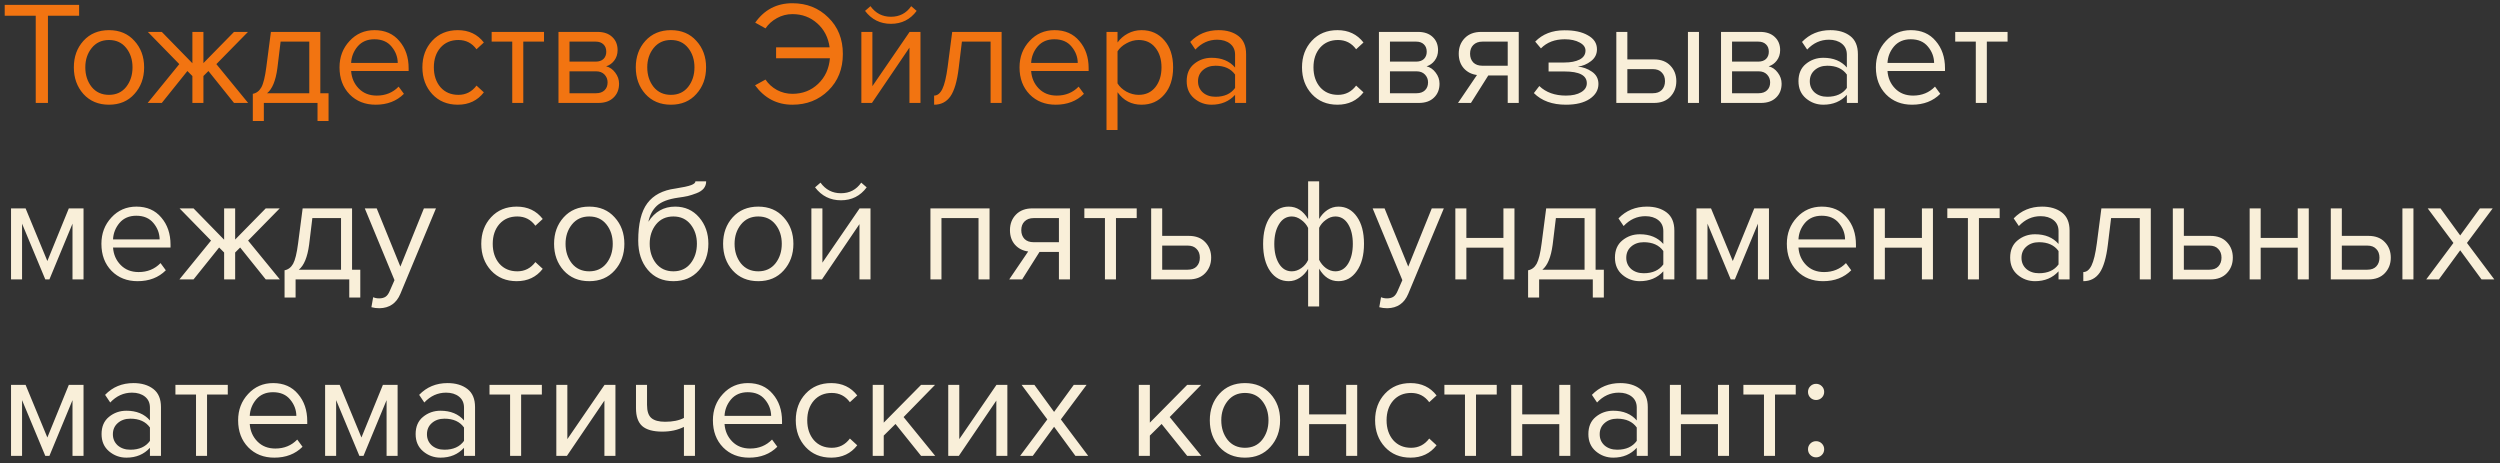
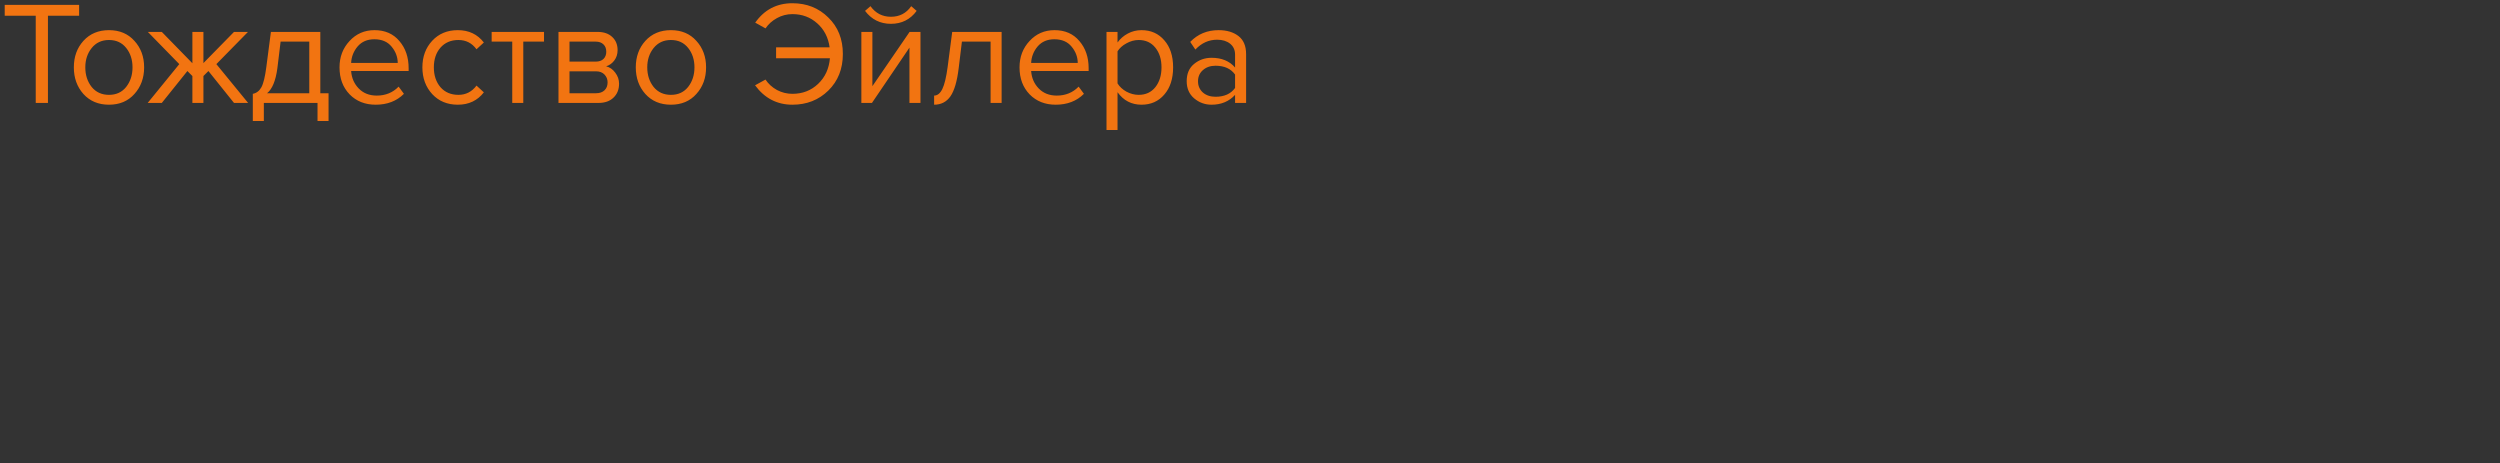
<svg xmlns="http://www.w3.org/2000/svg" width="340" height="63" viewBox="0 0 340 63" fill="none">
  <rect x="0" y="0" width="340" height="63" fill="#333333" stroke="none" />
  <path d="M6.52 14H4.86V2.14H0.64V0.66H10.76V2.14H6.52V14ZM18.282 12.78C17.415 13.753 16.262 14.24 14.822 14.24C13.382 14.24 12.222 13.753 11.342 12.78C10.475 11.807 10.042 10.6 10.042 9.16C10.042 7.72 10.475 6.52 11.342 5.56C12.222 4.587 13.382 4.1 14.822 4.1C16.262 4.1 17.415 4.587 18.282 5.56C19.162 6.52 19.602 7.72 19.602 9.16C19.602 10.6 19.162 11.807 18.282 12.78ZM12.462 11.82C13.048 12.54 13.835 12.9 14.822 12.9C15.808 12.9 16.588 12.54 17.162 11.82C17.735 11.087 18.022 10.2 18.022 9.16C18.022 8.12 17.735 7.24 17.162 6.52C16.588 5.8 15.808 5.44 14.822 5.44C13.835 5.44 13.048 5.807 12.462 6.54C11.888 7.26 11.602 8.133 11.602 9.16C11.602 10.2 11.888 11.087 12.462 11.82ZM22.005 14H20.085L24.385 8.72L20.105 4.34H22.005L26.165 8.6V4.34H27.665V8.58L31.825 4.34H33.725L29.425 8.72L33.745 14H31.825L28.345 9.66L27.665 10.34V14H26.165V10.34L25.485 9.66L22.005 14ZM34.383 16.46V12.76C34.877 12.667 35.263 12.373 35.543 11.88C35.823 11.373 36.05 10.447 36.223 9.1L36.843 4.34H43.563V12.68H44.683V16.46H43.183V14H35.883V16.46H34.383ZM38.163 5.66L37.723 9.28C37.497 10.973 37.03 12.107 36.323 12.68H42.063V5.66H38.163ZM51.094 14.24C49.654 14.24 48.474 13.773 47.554 12.84C46.634 11.893 46.174 10.667 46.174 9.16C46.174 7.747 46.628 6.553 47.534 5.58C48.441 4.593 49.574 4.1 50.934 4.1C52.361 4.1 53.488 4.593 54.314 5.58C55.154 6.553 55.574 7.787 55.574 9.28V9.66H47.754C47.821 10.607 48.168 11.4 48.794 12.04C49.421 12.68 50.234 13 51.234 13C52.434 13 53.428 12.593 54.214 11.78L54.934 12.76C53.948 13.747 52.668 14.24 51.094 14.24ZM54.094 8.56C54.081 7.733 53.801 6.993 53.254 6.34C52.708 5.673 51.928 5.34 50.914 5.34C49.954 5.34 49.194 5.667 48.634 6.32C48.088 6.973 47.794 7.72 47.754 8.56H54.094ZM62.264 14.24C60.837 14.24 59.677 13.76 58.784 12.8C57.891 11.827 57.444 10.613 57.444 9.16C57.444 7.707 57.891 6.5 58.784 5.54C59.677 4.58 60.837 4.1 62.264 4.1C63.757 4.1 64.937 4.66 65.804 5.78L64.804 6.7C64.191 5.86 63.371 5.44 62.344 5.44C61.331 5.44 60.517 5.787 59.904 6.48C59.304 7.173 59.004 8.067 59.004 9.16C59.004 10.253 59.304 11.153 59.904 11.86C60.517 12.553 61.331 12.9 62.344 12.9C63.357 12.9 64.177 12.48 64.804 11.64L65.804 12.56C64.937 13.68 63.757 14.24 62.264 14.24ZM71.166 14H69.666V5.66H66.866V4.34H73.986V5.66H71.166V14ZM81.373 14H75.953V4.34H81.273C82.113 4.34 82.773 4.567 83.253 5.02C83.746 5.473 83.993 6.073 83.993 6.82C83.993 7.367 83.84 7.84 83.533 8.24C83.24 8.627 82.873 8.887 82.433 9.02C82.927 9.14 83.34 9.427 83.673 9.88C84.02 10.333 84.193 10.833 84.193 11.38C84.193 12.167 83.94 12.8 83.433 13.28C82.94 13.76 82.253 14 81.373 14ZM81.073 12.68C81.553 12.68 81.933 12.547 82.213 12.28C82.493 12.013 82.633 11.653 82.633 11.2C82.633 10.787 82.493 10.433 82.213 10.14C81.933 9.847 81.553 9.7 81.073 9.7H77.453V12.68H81.073ZM81.013 8.38C81.466 8.38 81.82 8.26 82.073 8.02C82.326 7.767 82.453 7.44 82.453 7.04C82.453 6.613 82.326 6.28 82.073 6.04C81.82 5.787 81.466 5.66 81.013 5.66H77.453V8.38H81.013ZM94.707 12.78C93.841 13.753 92.687 14.24 91.247 14.24C89.807 14.24 88.647 13.753 87.767 12.78C86.901 11.807 86.467 10.6 86.467 9.16C86.467 7.72 86.901 6.52 87.767 5.56C88.647 4.587 89.807 4.1 91.247 4.1C92.687 4.1 93.841 4.587 94.707 5.56C95.587 6.52 96.027 7.72 96.027 9.16C96.027 10.6 95.587 11.807 94.707 12.78ZM88.887 11.82C89.474 12.54 90.261 12.9 91.247 12.9C92.234 12.9 93.014 12.54 93.587 11.82C94.161 11.087 94.447 10.2 94.447 9.16C94.447 8.12 94.161 7.24 93.587 6.52C93.014 5.8 92.234 5.44 91.247 5.44C90.261 5.44 89.474 5.807 88.887 6.54C88.314 7.26 88.027 8.133 88.027 9.16C88.027 10.2 88.314 11.087 88.887 11.82ZM107.769 14.24C105.676 14.24 103.982 13.36 102.689 11.6L104.109 10.82C104.496 11.407 105.016 11.88 105.669 12.24C106.322 12.587 107.022 12.76 107.769 12.76C109.142 12.76 110.302 12.313 111.249 11.42C112.209 10.513 112.749 9.347 112.869 7.92H105.549V6.44H112.829C112.642 5.093 112.082 4.007 111.149 3.18C110.216 2.34 109.089 1.92 107.769 1.92C107.022 1.92 106.322 2.1 105.669 2.46C105.016 2.82 104.496 3.287 104.109 3.86L102.709 3.08C103.949 1.32 105.636 0.44 107.769 0.44C109.716 0.44 111.342 1.087 112.649 2.38C113.969 3.66 114.629 5.313 114.629 7.34C114.629 9.367 113.969 11.027 112.649 12.32C111.342 13.6 109.716 14.24 107.769 14.24ZM118.585 14H117.145V4.34H118.645V11.72L123.705 4.34H125.185V14H123.685V6.48L118.585 14ZM124.665 1.48C123.798 2.653 122.631 3.24 121.165 3.24C119.711 3.24 118.538 2.653 117.645 1.48L118.385 0.84C119.078 1.8 120.005 2.28 121.165 2.28C122.338 2.28 123.258 1.8 123.925 0.84L124.665 1.48ZM127.04 14.24V13C127.493 13 127.866 12.7 128.16 12.1C128.453 11.5 128.693 10.5 128.88 9.1L129.5 4.34H136.22V14H134.72V5.66H130.82L130.38 9.28C130.166 11.053 129.793 12.327 129.26 13.1C128.726 13.86 127.986 14.24 127.04 14.24ZM143.575 14.24C142.135 14.24 140.955 13.773 140.035 12.84C139.115 11.893 138.655 10.667 138.655 9.16C138.655 7.747 139.108 6.553 140.015 5.58C140.922 4.593 142.055 4.1 143.415 4.1C144.842 4.1 145.968 4.593 146.795 5.58C147.635 6.553 148.055 7.787 148.055 9.28V9.66H140.235C140.302 10.607 140.648 11.4 141.275 12.04C141.902 12.68 142.715 13 143.715 13C144.915 13 145.908 12.593 146.695 11.78L147.415 12.76C146.428 13.747 145.148 14.24 143.575 14.24ZM146.575 8.56C146.562 7.733 146.282 6.993 145.735 6.34C145.188 5.673 144.408 5.34 143.395 5.34C142.435 5.34 141.675 5.667 141.115 6.32C140.568 6.973 140.275 7.72 140.235 8.56H146.575ZM155.244 14.24C153.884 14.24 152.798 13.673 151.984 12.54V17.68H150.484V4.34H151.984V5.78C152.344 5.273 152.811 4.867 153.384 4.56C153.958 4.253 154.578 4.1 155.244 4.1C156.524 4.1 157.558 4.56 158.344 5.48C159.144 6.387 159.544 7.613 159.544 9.16C159.544 10.707 159.144 11.94 158.344 12.86C157.558 13.78 156.524 14.24 155.244 14.24ZM154.864 12.9C155.811 12.9 156.564 12.553 157.124 11.86C157.684 11.153 157.964 10.253 157.964 9.16C157.964 8.067 157.684 7.173 157.124 6.48C156.564 5.787 155.811 5.44 154.864 5.44C154.291 5.44 153.731 5.593 153.184 5.9C152.651 6.193 152.251 6.553 151.984 6.98V11.34C152.251 11.78 152.651 12.153 153.184 12.46C153.731 12.753 154.291 12.9 154.864 12.9ZM169.47 14H167.97V12.9C167.156 13.793 166.09 14.24 164.77 14.24C163.876 14.24 163.09 13.953 162.41 13.38C161.73 12.807 161.39 12.027 161.39 11.04C161.39 10.027 161.723 9.247 162.39 8.7C163.07 8.14 163.863 7.86 164.77 7.86C166.143 7.86 167.21 8.3 167.97 9.18V7.44C167.97 6.8 167.743 6.3 167.29 5.94C166.836 5.58 166.25 5.4 165.53 5.4C164.396 5.4 163.41 5.847 162.57 6.74L161.87 5.7C162.896 4.633 164.183 4.1 165.73 4.1C166.836 4.1 167.736 4.367 168.43 4.9C169.123 5.433 169.47 6.253 169.47 7.36V14ZM165.31 13.16C166.51 13.16 167.396 12.76 167.97 11.96V10.14C167.396 9.34 166.51 8.94 165.31 8.94C164.616 8.94 164.043 9.14 163.59 9.54C163.15 9.927 162.93 10.433 162.93 11.06C162.93 11.673 163.15 12.18 163.59 12.58C164.043 12.967 164.616 13.16 165.31 13.16Z" fill="#F27411" />
-   <path d="M181.893 14.24C180.466 14.24 179.306 13.76 178.413 12.8C177.519 11.827 177.073 10.613 177.073 9.16C177.073 7.707 177.519 6.5 178.413 5.54C179.306 4.58 180.466 4.1 181.893 4.1C183.386 4.1 184.566 4.66 185.433 5.78L184.433 6.7C183.819 5.86 182.999 5.44 181.973 5.44C180.959 5.44 180.146 5.787 179.533 6.48C178.933 7.173 178.633 8.067 178.633 9.16C178.633 10.253 178.933 11.153 179.533 11.86C180.146 12.553 180.959 12.9 181.973 12.9C182.986 12.9 183.806 12.48 184.433 11.64L185.433 12.56C184.566 13.68 183.386 14.24 181.893 14.24ZM192.955 14H187.535V4.34H192.855C193.695 4.34 194.355 4.567 194.835 5.02C195.328 5.473 195.575 6.073 195.575 6.82C195.575 7.367 195.422 7.84 195.115 8.24C194.822 8.627 194.455 8.887 194.015 9.02C194.508 9.14 194.922 9.427 195.255 9.88C195.602 10.333 195.775 10.833 195.775 11.38C195.775 12.167 195.522 12.8 195.015 13.28C194.522 13.76 193.835 14 192.955 14ZM192.655 12.68C193.135 12.68 193.515 12.547 193.795 12.28C194.075 12.013 194.215 11.653 194.215 11.2C194.215 10.787 194.075 10.433 193.795 10.14C193.515 9.847 193.135 9.7 192.655 9.7H189.035V12.68H192.655ZM192.595 8.38C193.048 8.38 193.402 8.26 193.655 8.02C193.908 7.767 194.035 7.44 194.035 7.04C194.035 6.613 193.908 6.28 193.655 6.04C193.402 5.787 193.048 5.66 192.595 5.66H189.035V8.38H192.595ZM200.049 14H198.289L200.869 10.2C200.136 10.107 199.536 9.8 199.069 9.28C198.616 8.76 198.389 8.1 198.389 7.3C198.389 6.447 198.663 5.74 199.209 5.18C199.756 4.62 200.503 4.34 201.449 4.34H206.549V14H205.049V10.26H202.409L200.049 14ZM201.609 8.94H205.049V5.66H201.609C201.089 5.66 200.676 5.813 200.369 6.12C200.076 6.413 199.929 6.807 199.929 7.3C199.929 7.793 200.076 8.193 200.369 8.5C200.663 8.793 201.076 8.94 201.609 8.94ZM212.967 14.24C211.114 14.24 209.66 13.713 208.607 12.66L209.347 11.7C210.254 12.567 211.46 13 212.967 13C213.834 13 214.52 12.847 215.027 12.54C215.547 12.233 215.807 11.827 215.807 11.32C215.807 10.253 214.794 9.72 212.767 9.72H210.607V8.5H212.767C213.607 8.5 214.294 8.367 214.827 8.1C215.36 7.82 215.627 7.413 215.627 6.88C215.627 6.427 215.36 6.06 214.827 5.78C214.294 5.487 213.62 5.34 212.807 5.34C211.46 5.34 210.38 5.753 209.567 6.58L208.787 5.66C209.787 4.633 211.107 4.12 212.747 4.12C214.067 4.107 215.134 4.333 215.947 4.8C216.774 5.253 217.187 5.887 217.187 6.7C217.187 7.367 216.914 7.907 216.367 8.32C215.834 8.733 215.24 8.98 214.587 9.06C215.267 9.113 215.9 9.34 216.487 9.74C217.087 10.14 217.387 10.7 217.387 11.42C217.387 12.247 216.987 12.927 216.187 13.46C215.4 13.98 214.327 14.24 212.967 14.24ZM219.82 4.34H221.32V8.08H224.94C225.9 8.08 226.647 8.367 227.18 8.94C227.714 9.5 227.98 10.2 227.98 11.04C227.98 11.88 227.707 12.587 227.16 13.16C226.627 13.72 225.887 14 224.94 14H219.82V4.34ZM224.78 9.4H221.32V12.68H224.78C225.314 12.68 225.72 12.533 226 12.24C226.294 11.933 226.44 11.533 226.44 11.04C226.44 10.547 226.294 10.153 226 9.86C225.72 9.553 225.314 9.4 224.78 9.4ZM231.06 14H229.56V4.34H231.06V14ZM239.479 14H234.059V4.34H239.379C240.219 4.34 240.879 4.567 241.359 5.02C241.852 5.473 242.099 6.073 242.099 6.82C242.099 7.367 241.945 7.84 241.639 8.24C241.345 8.627 240.979 8.887 240.539 9.02C241.032 9.14 241.445 9.427 241.779 9.88C242.125 10.333 242.299 10.833 242.299 11.38C242.299 12.167 242.045 12.8 241.539 13.28C241.045 13.76 240.359 14 239.479 14ZM239.179 12.68C239.659 12.68 240.039 12.547 240.319 12.28C240.599 12.013 240.739 11.653 240.739 11.2C240.739 10.787 240.599 10.433 240.319 10.14C240.039 9.847 239.659 9.7 239.179 9.7H235.559V12.68H239.179ZM239.119 8.38C239.572 8.38 239.925 8.26 240.179 8.02C240.432 7.767 240.559 7.44 240.559 7.04C240.559 6.613 240.432 6.28 240.179 6.04C239.925 5.787 239.572 5.66 239.119 5.66H235.559V8.38H239.119ZM252.673 14H251.173V12.9C250.359 13.793 249.293 14.24 247.973 14.24C247.079 14.24 246.293 13.953 245.613 13.38C244.933 12.807 244.593 12.027 244.593 11.04C244.593 10.027 244.926 9.247 245.593 8.7C246.273 8.14 247.066 7.86 247.973 7.86C249.346 7.86 250.413 8.3 251.173 9.18V7.44C251.173 6.8 250.946 6.3 250.493 5.94C250.039 5.58 249.453 5.4 248.733 5.4C247.599 5.4 246.613 5.847 245.773 6.74L245.073 5.7C246.099 4.633 247.386 4.1 248.933 4.1C250.039 4.1 250.939 4.367 251.633 4.9C252.326 5.433 252.673 6.253 252.673 7.36V14ZM248.513 13.16C249.713 13.16 250.599 12.76 251.173 11.96V10.14C250.599 9.34 249.713 8.94 248.513 8.94C247.819 8.94 247.246 9.14 246.793 9.54C246.353 9.927 246.133 10.433 246.133 11.06C246.133 11.673 246.353 12.18 246.793 12.58C247.246 12.967 247.819 13.16 248.513 13.16ZM260.04 14.24C258.6 14.24 257.42 13.773 256.5 12.84C255.58 11.893 255.12 10.667 255.12 9.16C255.12 7.747 255.573 6.553 256.48 5.58C257.386 4.593 258.52 4.1 259.88 4.1C261.306 4.1 262.433 4.593 263.26 5.58C264.1 6.553 264.52 7.787 264.52 9.28V9.66H256.7C256.766 10.607 257.113 11.4 257.74 12.04C258.366 12.68 259.18 13 260.18 13C261.38 13 262.373 12.593 263.16 11.78L263.88 12.76C262.893 13.747 261.613 14.24 260.04 14.24ZM263.04 8.56C263.026 7.733 262.746 6.993 262.2 6.34C261.653 5.673 260.873 5.34 259.86 5.34C258.9 5.34 258.14 5.667 257.58 6.32C257.033 6.973 256.74 7.72 256.7 8.56H263.04ZM270.209 14H268.709V5.66H265.909V4.34H273.029V5.66H270.209V14ZM11.36 38H9.86V30.42L6.72 38H6.16L3 30.42V38H1.5V28.34H3.48L6.44 35.5L9.36 28.34H11.36V38ZM18.712 38.24C17.272 38.24 16.092 37.773 15.172 36.84C14.252 35.893 13.792 34.667 13.792 33.16C13.792 31.747 14.245 30.553 15.152 29.58C16.058 28.593 17.192 28.1 18.552 28.1C19.978 28.1 21.105 28.593 21.932 29.58C22.772 30.553 23.192 31.787 23.192 33.28V33.66H15.372C15.438 34.607 15.785 35.4 16.412 36.04C17.038 36.68 17.852 37 18.852 37C20.052 37 21.045 36.593 21.832 35.78L22.552 36.76C21.565 37.747 20.285 38.24 18.712 38.24ZM21.712 32.56C21.698 31.733 21.418 30.993 20.872 30.34C20.325 29.673 19.545 29.34 18.532 29.34C17.572 29.34 16.812 29.667 16.252 30.32C15.705 30.973 15.412 31.72 15.372 32.56H21.712ZM26.321 38H24.401L28.701 32.72L24.421 28.34H26.321L30.481 32.6V28.34H31.981V32.58L36.141 28.34H38.041L33.741 32.72L38.061 38H36.141L32.661 33.66L31.981 34.34V38H30.481V34.34L29.801 33.66L26.321 38ZM38.7 40.46V36.76C39.193 36.667 39.58 36.373 39.86 35.88C40.14 35.373 40.367 34.447 40.54 33.1L41.16 28.34H47.88V36.68H49V40.46H47.5V38H40.2V40.46H38.7ZM42.48 29.66L42.04 33.28C41.813 34.973 41.346 36.107 40.64 36.68H46.38V29.66H42.48ZM50.511 41.78L50.751 40.42C50.991 40.527 51.264 40.58 51.571 40.58C51.917 40.58 52.204 40.507 52.431 40.36C52.657 40.213 52.851 39.947 53.011 39.56L53.651 38.1L49.611 28.34H51.231L54.451 36.26L57.651 28.34H59.291L54.451 39.96C53.917 41.24 52.971 41.893 51.611 41.92C51.211 41.92 50.844 41.873 50.511 41.78ZM70.272 38.24C68.845 38.24 67.685 37.76 66.792 36.8C65.898 35.827 65.452 34.613 65.452 33.16C65.452 31.707 65.898 30.5 66.792 29.54C67.685 28.58 68.845 28.1 70.272 28.1C71.765 28.1 72.945 28.66 73.812 29.78L72.812 30.7C72.198 29.86 71.378 29.44 70.352 29.44C69.338 29.44 68.525 29.787 67.912 30.48C67.312 31.173 67.012 32.067 67.012 33.16C67.012 34.253 67.312 35.153 67.912 35.86C68.525 36.553 69.338 36.9 70.352 36.9C71.365 36.9 72.185 36.48 72.812 35.64L73.812 36.56C72.945 37.68 71.765 38.24 70.272 38.24ZM83.594 36.78C82.727 37.753 81.574 38.24 80.134 38.24C78.694 38.24 77.534 37.753 76.654 36.78C75.787 35.807 75.354 34.6 75.354 33.16C75.354 31.72 75.787 30.52 76.654 29.56C77.534 28.587 78.694 28.1 80.134 28.1C81.574 28.1 82.727 28.587 83.594 29.56C84.474 30.52 84.914 31.72 84.914 33.16C84.914 34.6 84.474 35.807 83.594 36.78ZM77.774 35.82C78.361 36.54 79.147 36.9 80.134 36.9C81.121 36.9 81.901 36.54 82.474 35.82C83.047 35.087 83.334 34.2 83.334 33.16C83.334 32.12 83.047 31.24 82.474 30.52C81.901 29.8 81.121 29.44 80.134 29.44C79.147 29.44 78.361 29.807 77.774 30.54C77.201 31.26 76.914 32.133 76.914 33.16C76.914 34.2 77.201 35.087 77.774 35.82ZM89.219 35.82C89.806 36.54 90.593 36.9 91.579 36.9C92.566 36.9 93.346 36.54 93.919 35.82C94.493 35.087 94.779 34.193 94.779 33.14C94.779 32.113 94.493 31.24 93.919 30.52C93.346 29.8 92.566 29.44 91.579 29.44C90.593 29.44 89.806 29.8 89.219 30.52C88.646 31.24 88.359 32.113 88.359 33.14C88.359 34.193 88.646 35.087 89.219 35.82ZM91.579 38.24C90.126 38.24 88.966 37.727 88.099 36.7C87.233 35.673 86.799 34.347 86.799 32.72C86.799 30.427 87.213 28.733 88.039 27.64C88.866 26.533 90.139 25.867 91.859 25.64C92.886 25.48 93.593 25.327 93.979 25.18C94.379 25.033 94.579 24.86 94.579 24.66H96.039C96.039 25.033 95.926 25.36 95.699 25.64C95.473 25.907 95.146 26.12 94.719 26.28C94.306 26.44 93.913 26.567 93.539 26.66C93.179 26.74 92.746 26.813 92.239 26.88C90.906 27.067 89.939 27.433 89.339 27.98C88.753 28.527 88.366 29.253 88.179 30.16C89.059 28.787 90.273 28.1 91.819 28.1C93.153 28.1 94.239 28.587 95.079 29.56C95.919 30.533 96.339 31.727 96.339 33.14C96.339 34.58 95.906 35.793 95.039 36.78C94.173 37.753 93.019 38.24 91.579 38.24ZM106.582 36.78C105.716 37.753 104.562 38.24 103.122 38.24C101.682 38.24 100.522 37.753 99.642 36.78C98.776 35.807 98.342 34.6 98.342 33.16C98.342 31.72 98.776 30.52 99.642 29.56C100.522 28.587 101.682 28.1 103.122 28.1C104.562 28.1 105.716 28.587 106.582 29.56C107.462 30.52 107.902 31.72 107.902 33.16C107.902 34.6 107.462 35.807 106.582 36.78ZM100.762 35.82C101.349 36.54 102.136 36.9 103.122 36.9C104.109 36.9 104.889 36.54 105.462 35.82C106.036 35.087 106.322 34.2 106.322 33.16C106.322 32.12 106.036 31.24 105.462 30.52C104.889 29.8 104.109 29.44 103.122 29.44C102.136 29.44 101.349 29.807 100.762 30.54C100.189 31.26 99.902 32.133 99.902 33.16C99.902 34.2 100.189 35.087 100.762 35.82ZM111.788 38H110.348V28.34H111.848V35.72L116.908 28.34H118.388V38H116.888V30.48L111.788 38ZM117.868 25.48C117.001 26.653 115.834 27.24 114.368 27.24C112.914 27.24 111.741 26.653 110.848 25.48L111.588 24.84C112.281 25.8 113.208 26.28 114.368 26.28C115.541 26.28 116.461 25.8 117.128 24.84L117.868 25.48ZM134.579 38H133.079V29.66H128.039V38H126.539V28.34H134.579V38ZM139.014 38H137.254L139.834 34.2C139.101 34.107 138.501 33.8 138.034 33.28C137.581 32.76 137.354 32.1 137.354 31.3C137.354 30.447 137.628 29.74 138.174 29.18C138.721 28.62 139.468 28.34 140.414 28.34H145.514V38H144.014V34.26H141.374L139.014 38ZM140.574 32.94H144.014V29.66H140.574C140.054 29.66 139.641 29.813 139.334 30.12C139.041 30.413 138.894 30.807 138.894 31.3C138.894 31.793 139.041 32.193 139.334 32.5C139.628 32.793 140.041 32.94 140.574 32.94ZM151.772 38H150.272V29.66H147.472V28.34H154.592V29.66H151.772V38ZM156.559 28.34H158.059V32.08H161.679C162.639 32.08 163.385 32.367 163.919 32.94C164.452 33.5 164.719 34.2 164.719 35.04C164.719 35.88 164.445 36.587 163.899 37.16C163.365 37.72 162.625 38 161.679 38H156.559V28.34ZM161.519 33.4H158.059V36.68H161.519C162.052 36.68 162.459 36.533 162.739 36.24C163.032 35.933 163.179 35.533 163.179 35.04C163.179 34.547 163.032 34.153 162.739 33.86C162.459 33.553 162.052 33.4 161.519 33.4ZM175.264 28.1C176.357 28.1 177.237 28.667 177.904 29.8V24.66H179.404V29.78C179.697 29.273 180.071 28.867 180.524 28.56C180.991 28.253 181.491 28.1 182.024 28.1C183.064 28.1 183.904 28.56 184.544 29.48C185.184 30.387 185.504 31.613 185.504 33.16C185.504 34.707 185.177 35.94 184.524 36.86C183.884 37.78 183.051 38.24 182.024 38.24C180.931 38.24 180.057 37.673 179.404 36.54V41.68H177.904V36.56C177.611 37.067 177.231 37.473 176.764 37.78C176.297 38.087 175.797 38.24 175.264 38.24C174.224 38.24 173.384 37.787 172.744 36.88C172.104 35.96 171.784 34.727 171.784 33.18C171.784 31.633 172.104 30.4 172.744 29.48C173.397 28.56 174.237 28.1 175.264 28.1ZM175.684 29.44C174.951 29.44 174.371 29.793 173.944 30.5C173.517 31.193 173.304 32.087 173.304 33.18C173.304 34.273 173.517 35.167 173.944 35.86C174.371 36.553 174.951 36.9 175.684 36.9C176.137 36.9 176.571 36.753 176.984 36.46C177.397 36.167 177.704 35.8 177.904 35.36V31C177.691 30.56 177.377 30.193 176.964 29.9C176.551 29.593 176.124 29.44 175.684 29.44ZM181.604 36.9C182.337 36.9 182.917 36.553 183.344 35.86C183.771 35.153 183.984 34.253 183.984 33.16C183.984 32.067 183.771 31.173 183.344 30.48C182.917 29.787 182.337 29.44 181.604 29.44C181.164 29.44 180.737 29.593 180.324 29.9C179.911 30.193 179.604 30.553 179.404 30.98V35.34C179.617 35.78 179.924 36.153 180.324 36.46C180.737 36.753 181.164 36.9 181.604 36.9ZM187.581 41.78L187.821 40.42C188.061 40.527 188.334 40.58 188.641 40.58C188.988 40.58 189.274 40.507 189.501 40.36C189.728 40.213 189.921 39.947 190.081 39.56L190.721 38.1L186.681 28.34H188.301L191.521 36.26L194.721 28.34H196.361L191.521 39.96C190.988 41.24 190.041 41.893 188.681 41.92C188.281 41.92 187.914 41.873 187.581 41.78ZM199.426 38H197.926V28.34H199.426V32.36H204.466V28.34H205.966V38H204.466V33.68H199.426V38ZM207.821 40.46V36.76C208.314 36.667 208.701 36.373 208.981 35.88C209.261 35.373 209.488 34.447 209.661 33.1L210.281 28.34H217.001V36.68H218.121V40.46H216.621V38H209.321V40.46H207.821ZM211.601 29.66L211.161 33.28C210.934 34.973 210.468 36.107 209.761 36.68H215.501V29.66H211.601ZM227.712 38H226.212V36.9C225.399 37.793 224.332 38.24 223.012 38.24C222.119 38.24 221.332 37.953 220.652 37.38C219.972 36.807 219.632 36.027 219.632 35.04C219.632 34.027 219.965 33.247 220.632 32.7C221.312 32.14 222.105 31.86 223.012 31.86C224.385 31.86 225.452 32.3 226.212 33.18V31.44C226.212 30.8 225.985 30.3 225.532 29.94C225.079 29.58 224.492 29.4 223.772 29.4C222.639 29.4 221.652 29.847 220.812 30.74L220.112 29.7C221.139 28.633 222.425 28.1 223.972 28.1C225.079 28.1 225.979 28.367 226.672 28.9C227.365 29.433 227.712 30.253 227.712 31.36V38ZM223.552 37.16C224.752 37.16 225.639 36.76 226.212 35.96V34.14C225.639 33.34 224.752 32.94 223.552 32.94C222.859 32.94 222.285 33.14 221.832 33.54C221.392 33.927 221.172 34.433 221.172 35.06C221.172 35.673 221.392 36.18 221.832 36.58C222.285 36.967 222.859 37.16 223.552 37.16ZM240.579 38H239.079V30.42L235.939 38H235.379L232.219 30.42V38H230.719V28.34H232.699L235.659 35.5L238.579 28.34H240.579V38ZM247.93 38.24C246.49 38.24 245.31 37.773 244.39 36.84C243.47 35.893 243.01 34.667 243.01 33.16C243.01 31.747 243.464 30.553 244.37 29.58C245.277 28.593 246.41 28.1 247.77 28.1C249.197 28.1 250.324 28.593 251.15 29.58C251.99 30.553 252.41 31.787 252.41 33.28V33.66H244.59C244.657 34.607 245.004 35.4 245.63 36.04C246.257 36.68 247.07 37 248.07 37C249.27 37 250.264 36.593 251.05 35.78L251.77 36.76C250.784 37.747 249.504 38.24 247.93 38.24ZM250.93 32.56C250.917 31.733 250.637 30.993 250.09 30.34C249.544 29.673 248.764 29.34 247.75 29.34C246.79 29.34 246.03 29.667 245.47 30.32C244.924 30.973 244.63 31.72 244.59 32.56H250.93ZM256.34 38H254.84V28.34H256.34V32.36H261.38V28.34H262.88V38H261.38V33.68H256.34V38ZM269.135 38H267.635V29.66H264.835V28.34H271.955V29.66H269.135V38ZM281.462 38H279.962V36.9C279.149 37.793 278.082 38.24 276.762 38.24C275.869 38.24 275.082 37.953 274.402 37.38C273.722 36.807 273.382 36.027 273.382 35.04C273.382 34.027 273.715 33.247 274.382 32.7C275.062 32.14 275.855 31.86 276.762 31.86C278.135 31.86 279.202 32.3 279.962 33.18V31.44C279.962 30.8 279.735 30.3 279.282 29.94C278.829 29.58 278.242 29.4 277.522 29.4C276.389 29.4 275.402 29.847 274.562 30.74L273.862 29.7C274.889 28.633 276.175 28.1 277.722 28.1C278.829 28.1 279.729 28.367 280.422 28.9C281.115 29.433 281.462 30.253 281.462 31.36V38ZM277.302 37.16C278.502 37.16 279.389 36.76 279.962 35.96V34.14C279.389 33.34 278.502 32.94 277.302 32.94C276.609 32.94 276.035 33.14 275.582 33.54C275.142 33.927 274.922 34.433 274.922 35.06C274.922 35.673 275.142 36.18 275.582 36.58C276.035 36.967 276.609 37.16 277.302 37.16ZM283.329 38.24V37C283.782 37 284.155 36.7 284.449 36.1C284.742 35.5 284.982 34.5 285.169 33.1L285.789 28.34H292.509V38H291.009V29.66H287.109L286.669 33.28C286.455 35.053 286.082 36.327 285.549 37.1C285.015 37.86 284.275 38.24 283.329 38.24ZM295.504 28.34H297.004V32.08H300.624C301.584 32.08 302.331 32.367 302.864 32.94C303.397 33.5 303.664 34.2 303.664 35.04C303.664 35.88 303.391 36.587 302.844 37.16C302.311 37.72 301.571 38 300.624 38H295.504V28.34ZM300.464 33.4H297.004V36.68H300.464C300.997 36.68 301.404 36.533 301.684 36.24C301.977 35.933 302.124 35.533 302.124 35.04C302.124 34.547 301.977 34.153 301.684 33.86C301.404 33.553 300.997 33.4 300.464 33.4ZM307.453 38H305.953V28.34H307.453V32.36H312.493V28.34H313.993V38H312.493V33.68H307.453V38ZM316.988 28.34H318.488V32.08H322.108C323.068 32.08 323.815 32.367 324.348 32.94C324.882 33.5 325.148 34.2 325.148 35.04C325.148 35.88 324.875 36.587 324.328 37.16C323.795 37.72 323.055 38 322.108 38H316.988V28.34ZM321.948 33.4H318.488V36.68H321.948C322.482 36.68 322.888 36.533 323.168 36.24C323.462 35.933 323.608 35.533 323.608 35.04C323.608 34.547 323.462 34.153 323.168 33.86C322.888 33.553 322.482 33.4 321.948 33.4ZM328.228 38H326.728V28.34H328.228V38ZM339.227 38H337.487L334.587 34.04L331.687 38H329.967L333.667 33.04L330.167 28.34H331.907L334.587 32.02L337.267 28.34H339.007L335.507 33.04L339.227 38ZM11.36 62H9.86V54.42L6.72 62H6.16L3 54.42V62H1.5V52.34H3.48L6.44 59.5L9.36 52.34H11.36V62ZM21.892 62H20.392V60.9C19.578 61.793 18.512 62.24 17.192 62.24C16.298 62.24 15.512 61.953 14.832 61.38C14.152 60.807 13.812 60.027 13.812 59.04C13.812 58.027 14.145 57.247 14.812 56.7C15.492 56.14 16.285 55.86 17.192 55.86C18.565 55.86 19.632 56.3 20.392 57.18V55.44C20.392 54.8 20.165 54.3 19.712 53.94C19.258 53.58 18.672 53.4 17.952 53.4C16.818 53.4 15.832 53.847 14.992 54.74L14.292 53.7C15.318 52.633 16.605 52.1 18.152 52.1C19.258 52.1 20.158 52.367 20.852 52.9C21.545 53.433 21.892 54.253 21.892 55.36V62ZM17.732 61.16C18.932 61.16 19.818 60.76 20.392 59.96V58.14C19.818 57.34 18.932 56.94 17.732 56.94C17.038 56.94 16.465 57.14 16.012 57.54C15.572 57.927 15.352 58.433 15.352 59.06C15.352 59.673 15.572 60.18 16.012 60.58C16.465 60.967 17.038 61.16 17.732 61.16ZM28.158 62H26.658V53.66H23.858V52.34H30.978V53.66H28.158V62ZM37.305 62.24C35.865 62.24 34.685 61.773 33.765 60.84C32.845 59.893 32.385 58.667 32.385 57.16C32.385 55.747 32.839 54.553 33.745 53.58C34.652 52.593 35.785 52.1 37.145 52.1C38.572 52.1 39.699 52.593 40.525 53.58C41.365 54.553 41.785 55.787 41.785 57.28V57.66H33.965C34.032 58.607 34.379 59.4 35.005 60.04C35.632 60.68 36.445 61 37.445 61C38.645 61 39.639 60.593 40.425 59.78L41.145 60.76C40.159 61.747 38.879 62.24 37.305 62.24ZM40.305 56.56C40.292 55.733 40.012 54.993 39.465 54.34C38.919 53.673 38.139 53.34 37.125 53.34C36.165 53.34 35.405 53.667 34.845 54.32C34.299 54.973 34.005 55.72 33.965 56.56H40.305ZM54.075 62H52.575V54.42L49.435 62H48.875L45.715 54.42V62H44.215V52.34H46.195L49.155 59.5L52.075 52.34H54.075V62ZM64.606 62H63.106V60.9C62.293 61.793 61.226 62.24 59.906 62.24C59.013 62.24 58.226 61.953 57.546 61.38C56.866 60.807 56.526 60.027 56.526 59.04C56.526 58.027 56.86 57.247 57.526 56.7C58.206 56.14 59 55.86 59.906 55.86C61.28 55.86 62.346 56.3 63.106 57.18V55.44C63.106 54.8 62.88 54.3 62.426 53.94C61.973 53.58 61.386 53.4 60.666 53.4C59.533 53.4 58.546 53.847 57.706 54.74L57.006 53.7C58.033 52.633 59.32 52.1 60.866 52.1C61.973 52.1 62.873 52.367 63.566 52.9C64.26 53.433 64.606 54.253 64.606 55.36V62ZM60.446 61.16C61.646 61.16 62.533 60.76 63.106 59.96V58.14C62.533 57.34 61.646 56.94 60.446 56.94C59.753 56.94 59.18 57.14 58.726 57.54C58.286 57.927 58.066 58.433 58.066 59.06C58.066 59.673 58.286 60.18 58.726 60.58C59.18 60.967 59.753 61.16 60.446 61.16ZM70.873 62H69.373V53.66H66.573V52.34H73.693V53.66H70.873V62ZM77.1 62H75.66V52.34H77.16V59.72L82.22 52.34H83.7V62H82.2V54.48L77.1 62ZM86.495 52.34H87.995V55.06C87.995 55.927 88.195 56.527 88.595 56.86C88.995 57.193 89.615 57.36 90.455 57.36C91.495 57.36 92.349 57.187 93.015 56.84V52.34H94.515V62H93.015V58.06C92.162 58.487 91.182 58.7 90.075 58.7C88.822 58.7 87.909 58.447 87.335 57.94C86.775 57.433 86.495 56.627 86.495 55.52V52.34ZM101.876 62.24C100.436 62.24 99.256 61.773 98.336 60.84C97.416 59.893 96.956 58.667 96.956 57.16C96.956 55.747 97.409 54.553 98.316 53.58C99.222 52.593 100.356 52.1 101.716 52.1C103.142 52.1 104.269 52.593 105.096 53.58C105.936 54.553 106.356 55.787 106.356 57.28V57.66H98.536C98.602 58.607 98.949 59.4 99.576 60.04C100.202 60.68 101.016 61 102.016 61C103.216 61 104.209 60.593 104.996 59.78L105.716 60.76C104.729 61.747 103.449 62.24 101.876 62.24ZM104.876 56.56C104.862 55.733 104.582 54.993 104.036 54.34C103.489 53.673 102.709 53.34 101.696 53.34C100.736 53.34 99.976 53.667 99.416 54.32C98.869 54.973 98.576 55.72 98.536 56.56H104.876ZM113.045 62.24C111.618 62.24 110.458 61.76 109.565 60.8C108.672 59.827 108.225 58.613 108.225 57.16C108.225 55.707 108.672 54.5 109.565 53.54C110.458 52.58 111.618 52.1 113.045 52.1C114.538 52.1 115.718 52.66 116.585 53.78L115.585 54.7C114.972 53.86 114.152 53.44 113.125 53.44C112.112 53.44 111.298 53.787 110.685 54.48C110.085 55.173 109.785 56.067 109.785 57.16C109.785 58.253 110.085 59.153 110.685 59.86C111.298 60.553 112.112 60.9 113.125 60.9C114.138 60.9 114.958 60.48 115.585 59.64L116.585 60.56C115.718 61.68 114.538 62.24 113.045 62.24ZM127.188 62H125.268L121.788 57.66L120.188 59.24V62H118.688V52.34H120.188V57.48L125.268 52.34H127.168L122.888 56.72L127.188 62ZM130.401 62H128.961V52.34H130.461V59.72L135.521 52.34H137.001V62H135.501V54.48L130.401 62ZM147.996 62H146.256L143.356 58.04L140.456 62H138.736L142.436 57.04L138.936 52.34H140.676L143.356 56.02L146.036 52.34H147.776L144.276 57.04L147.996 62ZM163.379 62H161.459L157.979 57.66L156.379 59.24V62H154.879V52.34H156.379V57.48L161.459 52.34H163.359L159.079 56.72L163.379 62ZM172.774 60.78C171.907 61.753 170.754 62.24 169.314 62.24C167.874 62.24 166.714 61.753 165.834 60.78C164.967 59.807 164.534 58.6 164.534 57.16C164.534 55.72 164.967 54.52 165.834 53.56C166.714 52.587 167.874 52.1 169.314 52.1C170.754 52.1 171.907 52.587 172.774 53.56C173.654 54.52 174.094 55.72 174.094 57.16C174.094 58.6 173.654 59.807 172.774 60.78ZM166.954 59.82C167.54 60.54 168.327 60.9 169.314 60.9C170.3 60.9 171.08 60.54 171.654 59.82C172.227 59.087 172.514 58.2 172.514 57.16C172.514 56.12 172.227 55.24 171.654 54.52C171.08 53.8 170.3 53.44 169.314 53.44C168.327 53.44 167.54 53.807 166.954 54.54C166.38 55.26 166.094 56.133 166.094 57.16C166.094 58.2 166.38 59.087 166.954 59.82ZM178.039 62H176.539V52.34H178.039V56.36H183.079V52.34H184.579V62H183.079V57.68H178.039V62ZM191.834 62.24C190.408 62.24 189.248 61.76 188.354 60.8C187.461 59.827 187.014 58.613 187.014 57.16C187.014 55.707 187.461 54.5 188.354 53.54C189.248 52.58 190.408 52.1 191.834 52.1C193.328 52.1 194.508 52.66 195.374 53.78L194.374 54.7C193.761 53.86 192.941 53.44 191.914 53.44C190.901 53.44 190.088 53.787 189.474 54.48C188.874 55.173 188.574 56.067 188.574 57.16C188.574 58.253 188.874 59.153 189.474 59.86C190.088 60.553 190.901 60.9 191.914 60.9C192.928 60.9 193.748 60.48 194.374 59.64L195.374 60.56C194.508 61.68 193.328 62.24 191.834 62.24ZM200.737 62H199.237V53.66H196.437V52.34H203.557V53.66H200.737V62ZM207.023 62H205.523V52.34H207.023V56.36H212.063V52.34H213.563V62H212.063V57.68H207.023V62ZM224.099 62H222.599V60.9C221.785 61.793 220.719 62.24 219.399 62.24C218.505 62.24 217.719 61.953 217.039 61.38C216.359 60.807 216.019 60.027 216.019 59.04C216.019 58.027 216.352 57.247 217.019 56.7C217.699 56.14 218.492 55.86 219.399 55.86C220.772 55.86 221.839 56.3 222.599 57.18V55.44C222.599 54.8 222.372 54.3 221.919 53.94C221.465 53.58 220.879 53.4 220.159 53.4C219.025 53.4 218.039 53.847 217.199 54.74L216.499 53.7C217.525 52.633 218.812 52.1 220.359 52.1C221.465 52.1 222.365 52.367 223.059 52.9C223.752 53.433 224.099 54.253 224.099 55.36V62ZM219.939 61.16C221.139 61.16 222.025 60.76 222.599 59.96V58.14C222.025 57.34 221.139 56.94 219.939 56.94C219.245 56.94 218.672 57.14 218.219 57.54C217.779 57.927 217.559 58.433 217.559 59.06C217.559 59.673 217.779 60.18 218.219 60.58C218.672 60.967 219.245 61.16 219.939 61.16ZM228.605 62H227.105V52.34H228.605V56.36H233.645V52.34H235.145V62H233.645V57.68H228.605V62ZM241.401 62H239.901V53.66H237.101V52.34H244.221V53.66H241.401V62ZM247.768 54.08C247.554 54.293 247.294 54.4 246.988 54.4C246.681 54.4 246.421 54.293 246.208 54.08C245.994 53.867 245.888 53.607 245.888 53.3C245.888 52.993 245.994 52.733 246.208 52.52C246.421 52.307 246.681 52.2 246.988 52.2C247.294 52.2 247.554 52.307 247.768 52.52C247.981 52.733 248.088 52.993 248.088 53.3C248.088 53.607 247.981 53.867 247.768 54.08ZM247.768 61.88C247.554 62.093 247.294 62.2 246.988 62.2C246.681 62.2 246.421 62.093 246.208 61.88C245.994 61.667 245.888 61.407 245.888 61.1C245.888 60.793 245.994 60.533 246.208 60.32C246.421 60.107 246.681 60 246.988 60C247.294 60 247.554 60.107 247.768 60.32C247.981 60.533 248.088 60.793 248.088 61.1C248.088 61.407 247.981 61.667 247.768 61.88Z" fill="#F9EFD9" />
</svg>